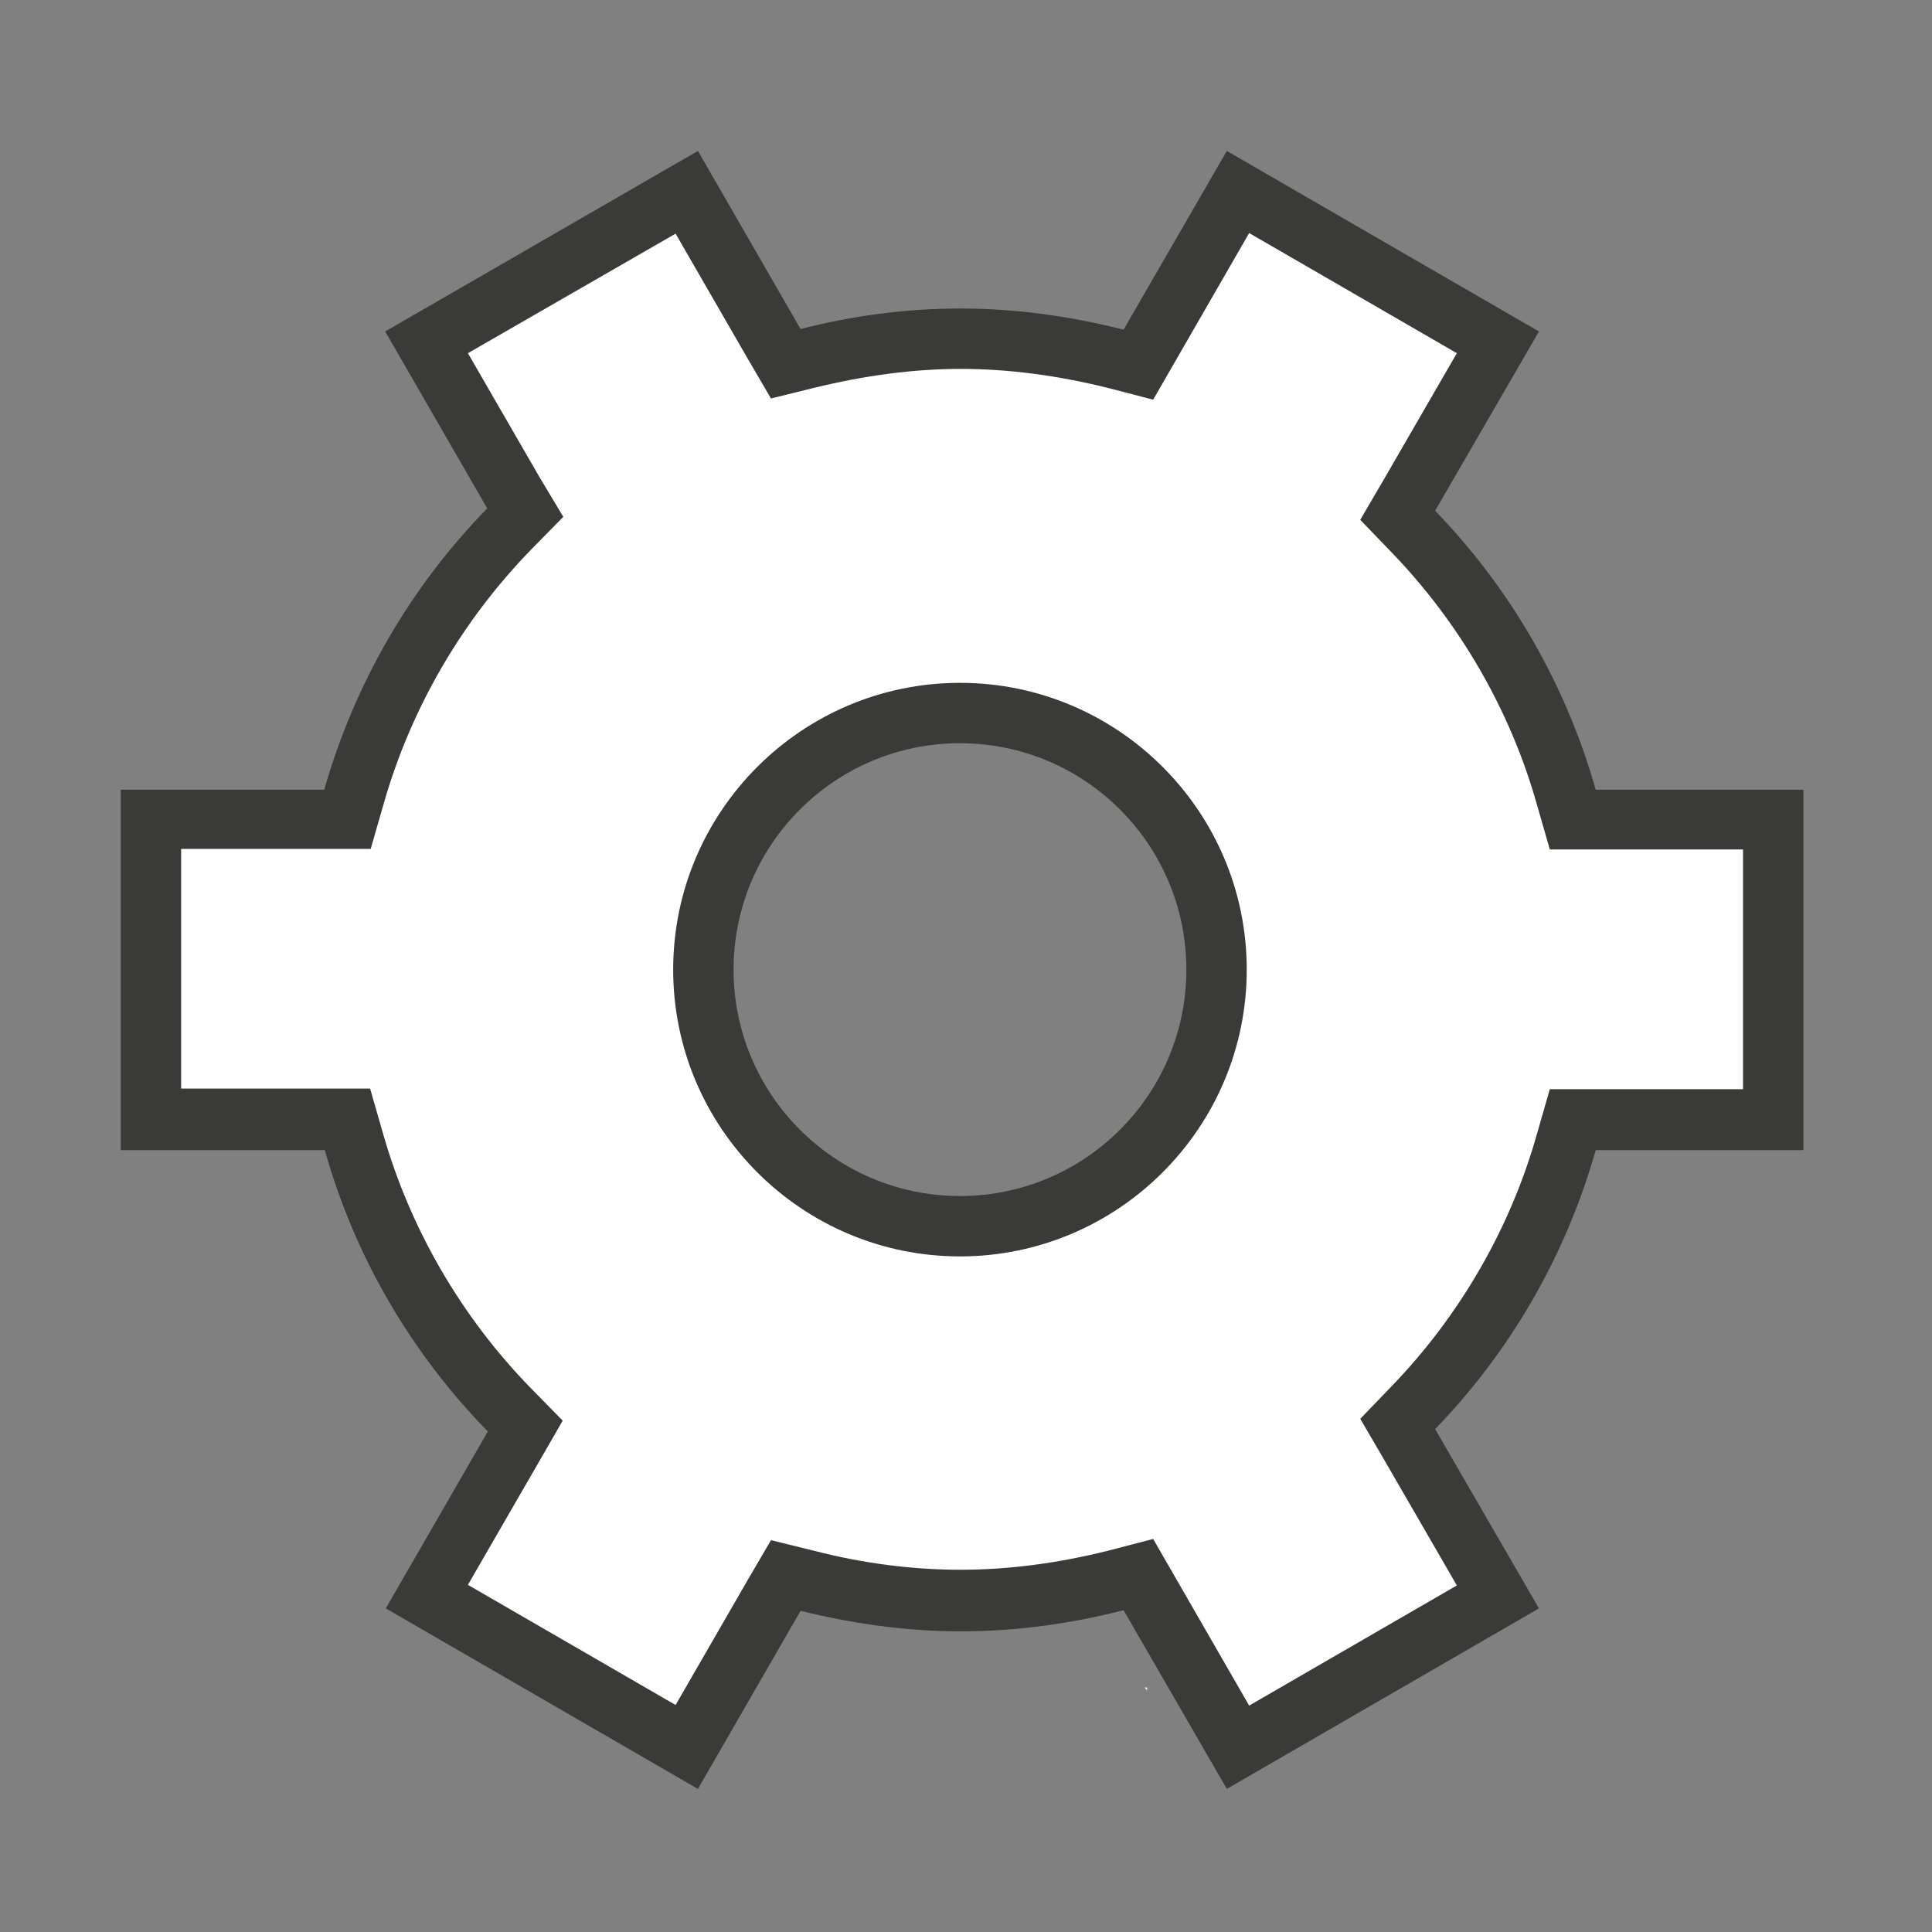
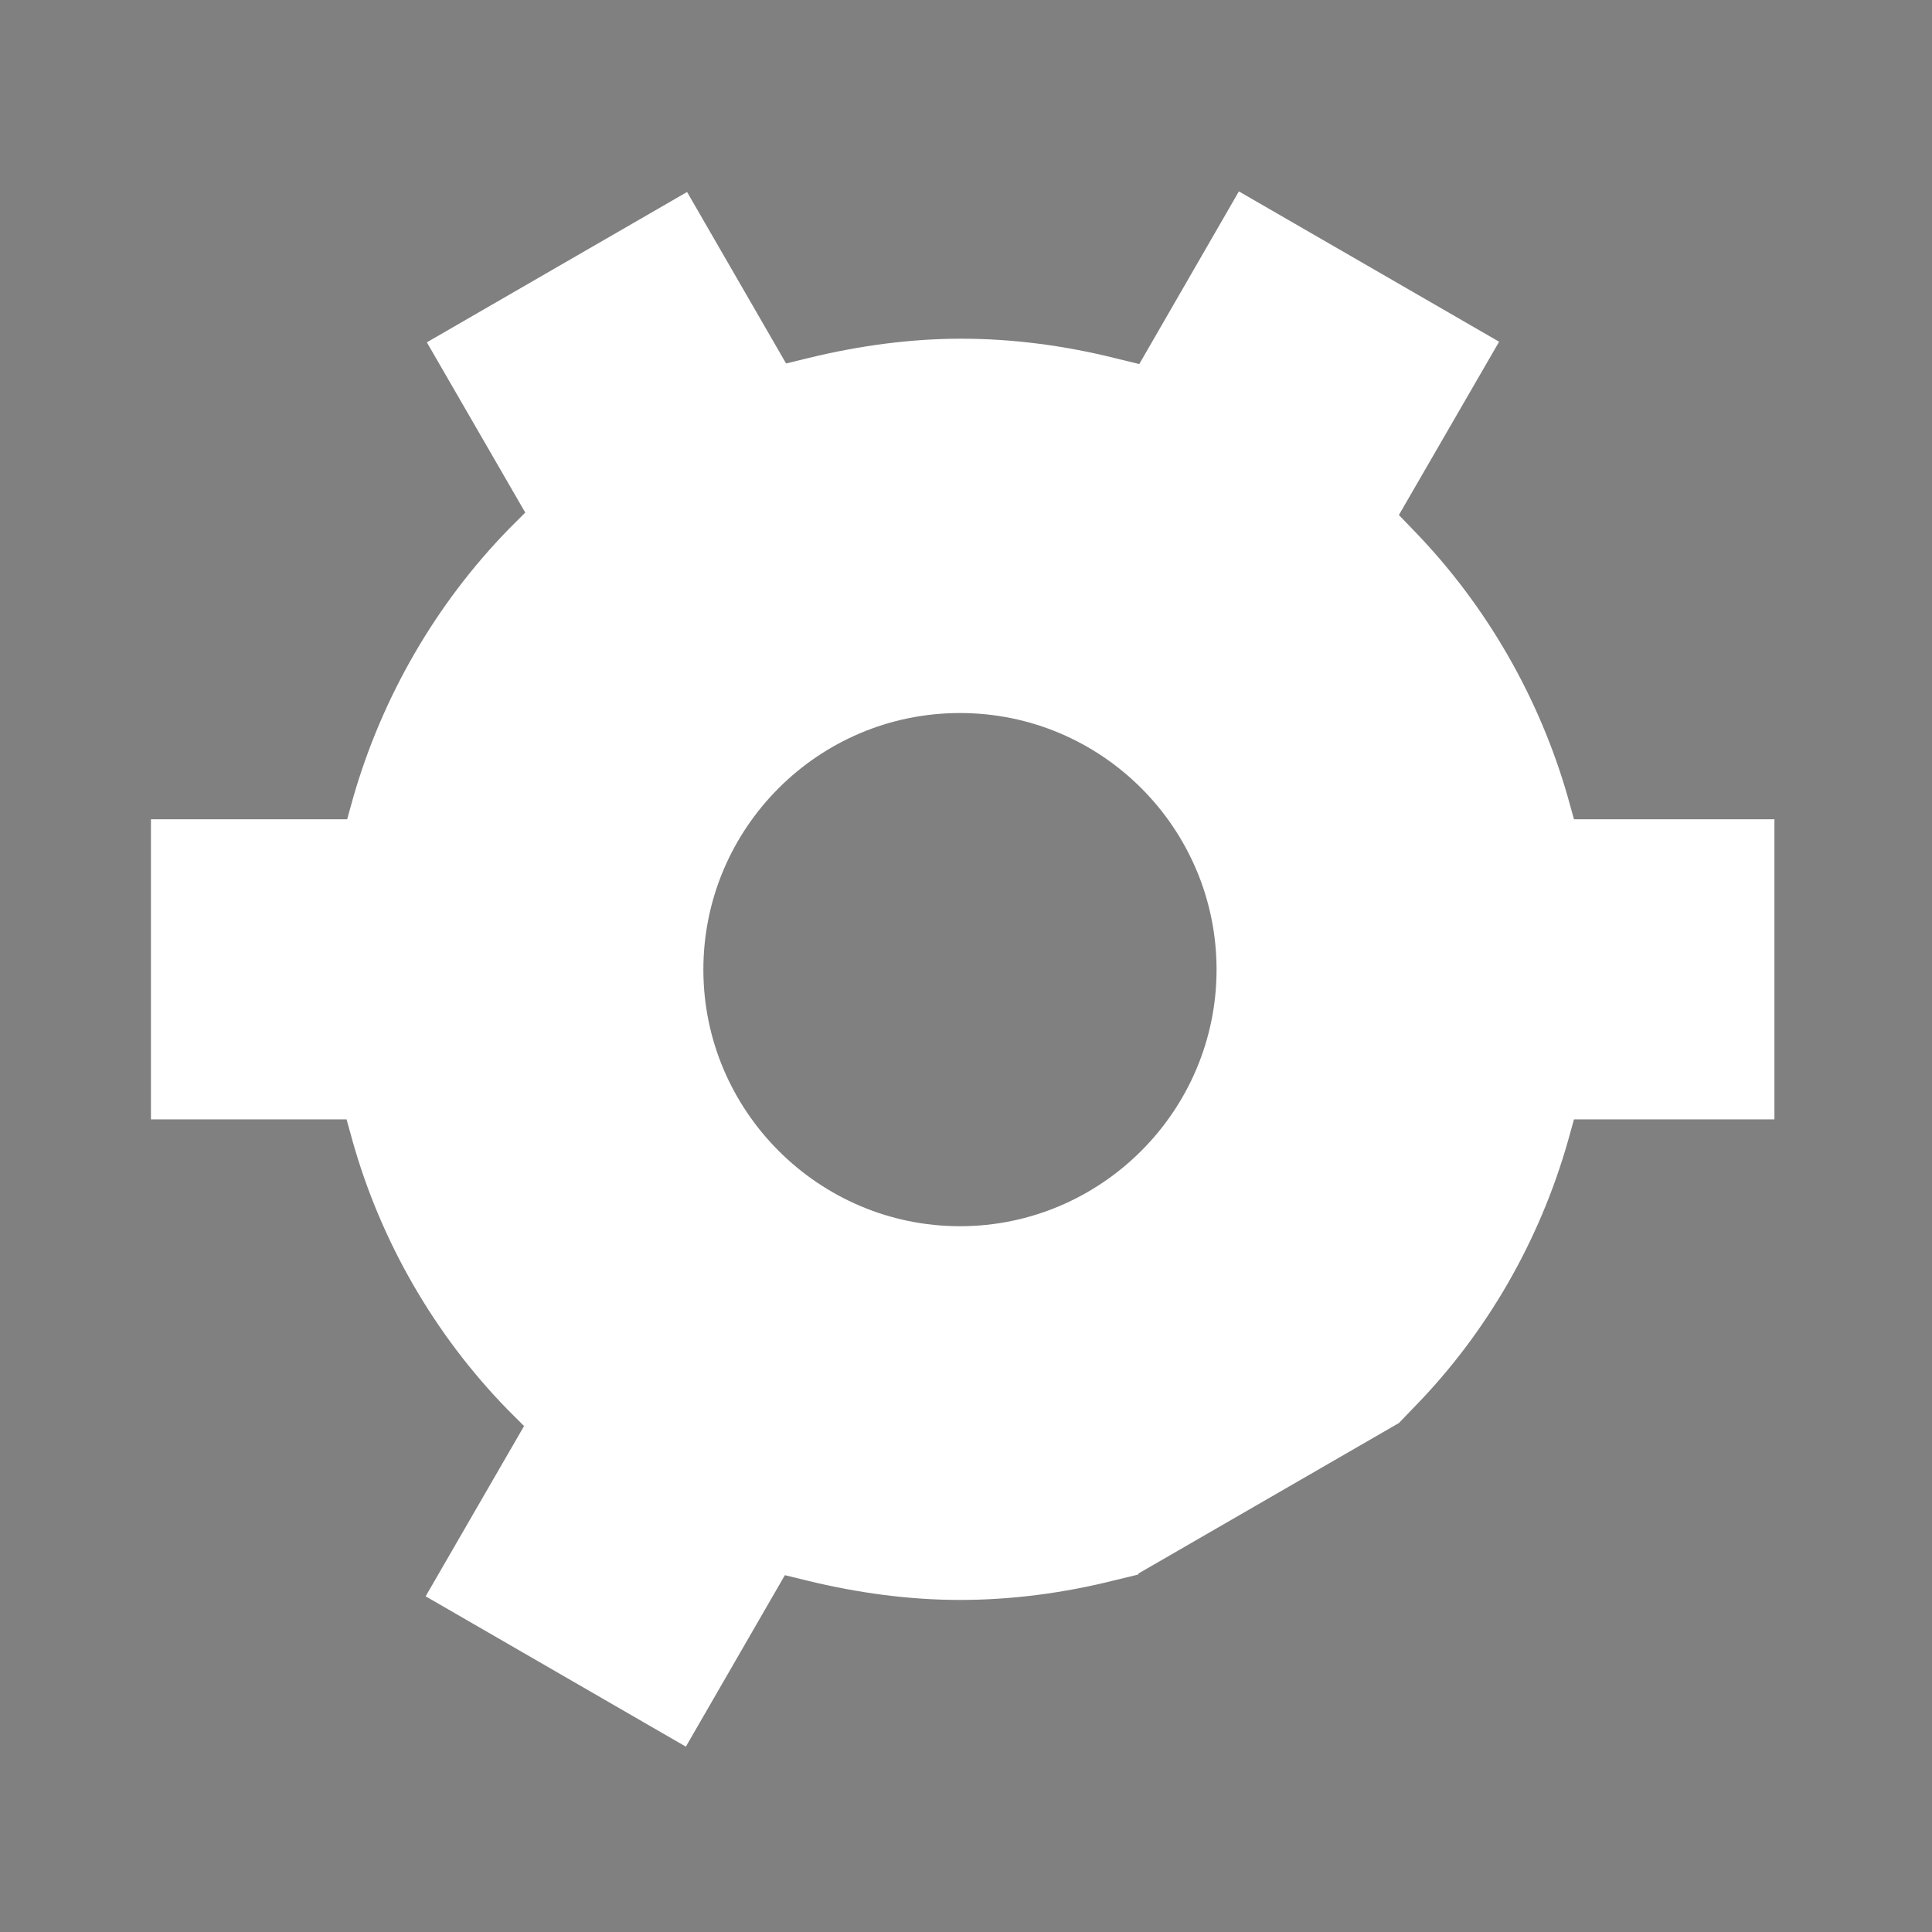
<svg xmlns="http://www.w3.org/2000/svg" version="1.1" baseProfile="tiny" id="Ebene_1" x="0px" y="0px" viewBox="0 0 32 32" overflow="visible" xml:space="preserve" width="32px" height="32px">
  <rect x="0" y="0" width="32" height="32" fill="#808080" stroke="none" />
  <g>
-     <path fill="#FFFFFF" d="M12.96,21c0.01,0.02,0.03,0.03,0.04,0.05V21H12.96z" />
-   </g>
+     </g>
  <g>
-     <path fill="#FFFFFF" d="M15.96,25.95c0.01,0.02,0.03,0.03,0.04,0.05v-0.05H15.96z" />
-   </g>
+     </g>
  <g>
-     <path fill="#FFFFFF" d="M18.96,27.95c0.01,0.02,0.03,0.03,0.04,0.05v-0.05H18.96z" />
-   </g>
+     </g>
  <g>
    <g>
-       <path fill="#FFFFFF" d="M18.85,26.08l-0.37,0.09c-0.87,0.22-1.74,0.33-2.58,0.33c-0.82,0-1.67-0.11-2.53-0.32l-0.37-0.09    l-1.64,2.84l-4.31-2.49l1.63-2.82l-0.27-0.27c-1.21-1.24-2.1-2.78-2.57-4.45l-0.1-0.36H2.5v-4.97h3.25l0.1-0.36    C6.33,11.54,7.22,10,8.43,8.76L8.7,8.49L7.07,5.67l4.31-2.49l1.64,2.84l0.37-0.09c0.86-0.21,1.71-0.32,2.53-0.32    c0.84,0,1.71,0.11,2.58,0.33l0.37,0.09l1.65-2.86l4.31,2.49l-1.66,2.87l0.26,0.27c1.19,1.23,2.07,2.76,2.54,4.41l0.1,0.36h3.32    v4.97h-3.32l-0.1,0.36c-0.47,1.65-1.34,3.17-2.54,4.4l-0.26,0.27l1.66,2.87l-4.31,2.49L18.85,26.08z M15.9,11.81    c-2.35,0-4.25,1.91-4.25,4.25s1.91,4.25,4.25,4.25c2.34,0,4.25-1.91,4.25-4.25S18.25,11.81,15.9,11.81z" />
-       <path fill="#3A3A38" d="M11.19,3.87l1.2,2.08l0.38,0.65l0.73-0.18c0.82-0.2,1.63-0.31,2.41-0.31c0.8,0,1.62,0.11,2.46,0.32    l0.73,0.19l0.38-0.66l1.21-2.1l3.44,1.99l-1.22,2.11l-0.38,0.65l0.52,0.54c1.13,1.17,1.97,2.62,2.41,4.19l0.21,0.73h0.76h2.44    v3.97h-2.44h-0.76l-0.21,0.73c-0.44,1.57-1.28,3.02-2.41,4.19l-0.52,0.54l0.38,0.65l1.22,2.11l-3.44,1.99l-1.21-2.1l-0.38-0.66    l-0.73,0.19c-0.83,0.21-1.66,0.32-2.46,0.32c-0.78,0-1.59-0.1-2.41-0.31l-0.73-0.18l-0.38,0.65l-1.2,2.08l-3.44-1.99l1.19-2.06    l0.38-0.66l-0.53-0.54c-1.15-1.18-2-2.64-2.45-4.23l-0.21-0.73H5.38H3v-3.97h2.38h0.76l0.21-0.73c0.45-1.59,1.3-3.05,2.45-4.23    l0.53-0.54L8.94,7.91L7.75,5.85L11.19,3.87 M15.9,20.81c2.62,0,4.75-2.13,4.75-4.75s-2.13-4.75-4.75-4.75s-4.75,2.13-4.75,4.75    S13.28,20.81,15.9,20.81 M20.32,2.5l-1.71,2.96c-0.87-0.22-1.77-0.35-2.7-0.35c-0.91,0-1.8,0.12-2.65,0.34l-1.7-2.95L6.38,5.49    l1.69,2.93c-1.26,1.29-2.19,2.88-2.7,4.66H2v5.97h3.38c0.5,1.78,1.44,3.37,2.7,4.66l-1.69,2.93l5.17,2.99l1.7-2.95    c0.85,0.21,1.73,0.34,2.65,0.34c0.94,0,1.84-0.13,2.7-0.35l1.71,2.96l5.17-2.99l-1.72-2.97c1.24-1.28,2.16-2.86,2.66-4.62h3.44    v-5.97h-3.44c-0.5-1.76-1.42-3.34-2.66-4.62l1.72-2.97L20.32,2.5L20.32,2.5z M15.9,19.81c-2.07,0-3.75-1.68-3.75-3.75    s1.68-3.75,3.75-3.75s3.75,1.68,3.75,3.75S17.97,19.81,15.9,19.81L15.9,19.81z" />
+       <path fill="#FFFFFF" d="M18.85,26.08l-0.37,0.09c-0.87,0.22-1.74,0.33-2.58,0.33c-0.82,0-1.67-0.11-2.53-0.32l-0.37-0.09    l-1.64,2.84l-4.31-2.49l1.63-2.82l-0.27-0.27c-1.21-1.24-2.1-2.78-2.57-4.45l-0.1-0.36H2.5v-4.97h3.25l0.1-0.36    C6.33,11.54,7.22,10,8.43,8.76L8.7,8.49L7.07,5.67l4.31-2.49l1.64,2.84l0.37-0.09c0.86-0.21,1.71-0.32,2.53-0.32    c0.84,0,1.71,0.11,2.58,0.33l0.37,0.09l1.65-2.86l4.31,2.49l-1.66,2.87l0.26,0.27c1.19,1.23,2.07,2.76,2.54,4.41l0.1,0.36h3.32    v4.97h-3.32l-0.1,0.36c-0.47,1.65-1.34,3.17-2.54,4.4l-0.26,0.27l-4.31,2.49L18.85,26.08z M15.9,11.81    c-2.35,0-4.25,1.91-4.25,4.25s1.91,4.25,4.25,4.25c2.34,0,4.25-1.91,4.25-4.25S18.25,11.81,15.9,11.81z" />
    </g>
  </g>
</svg>